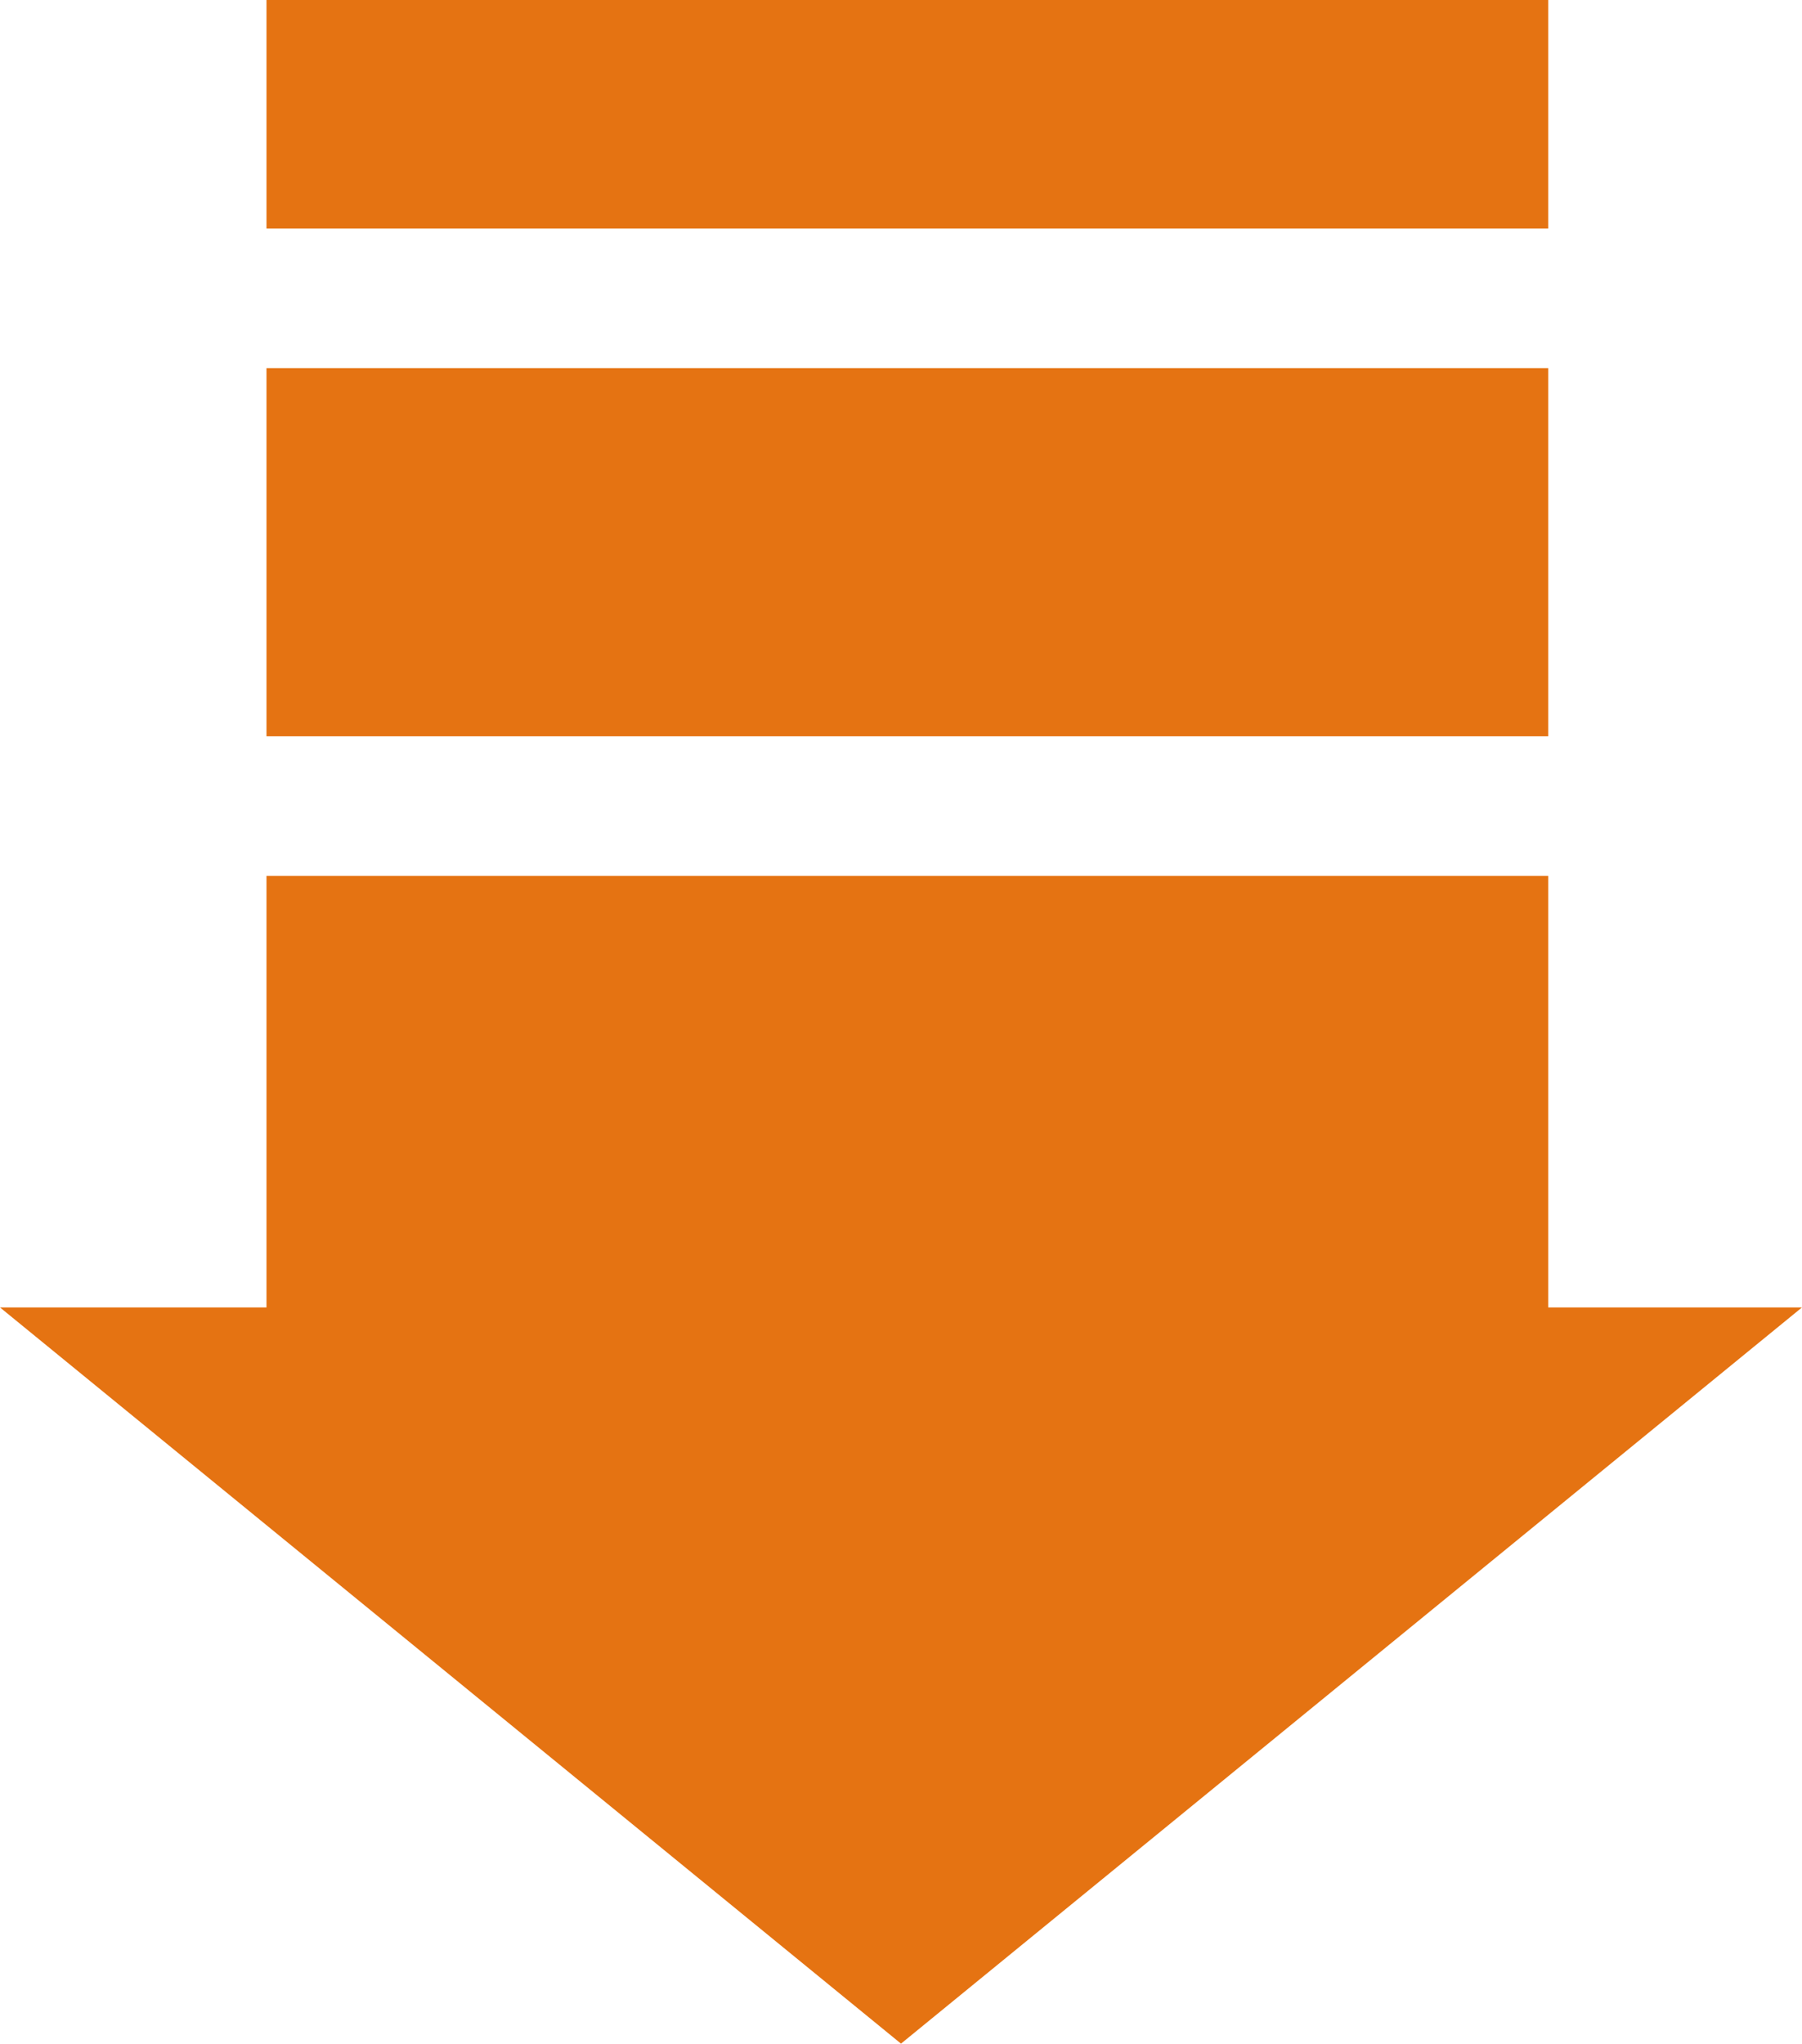
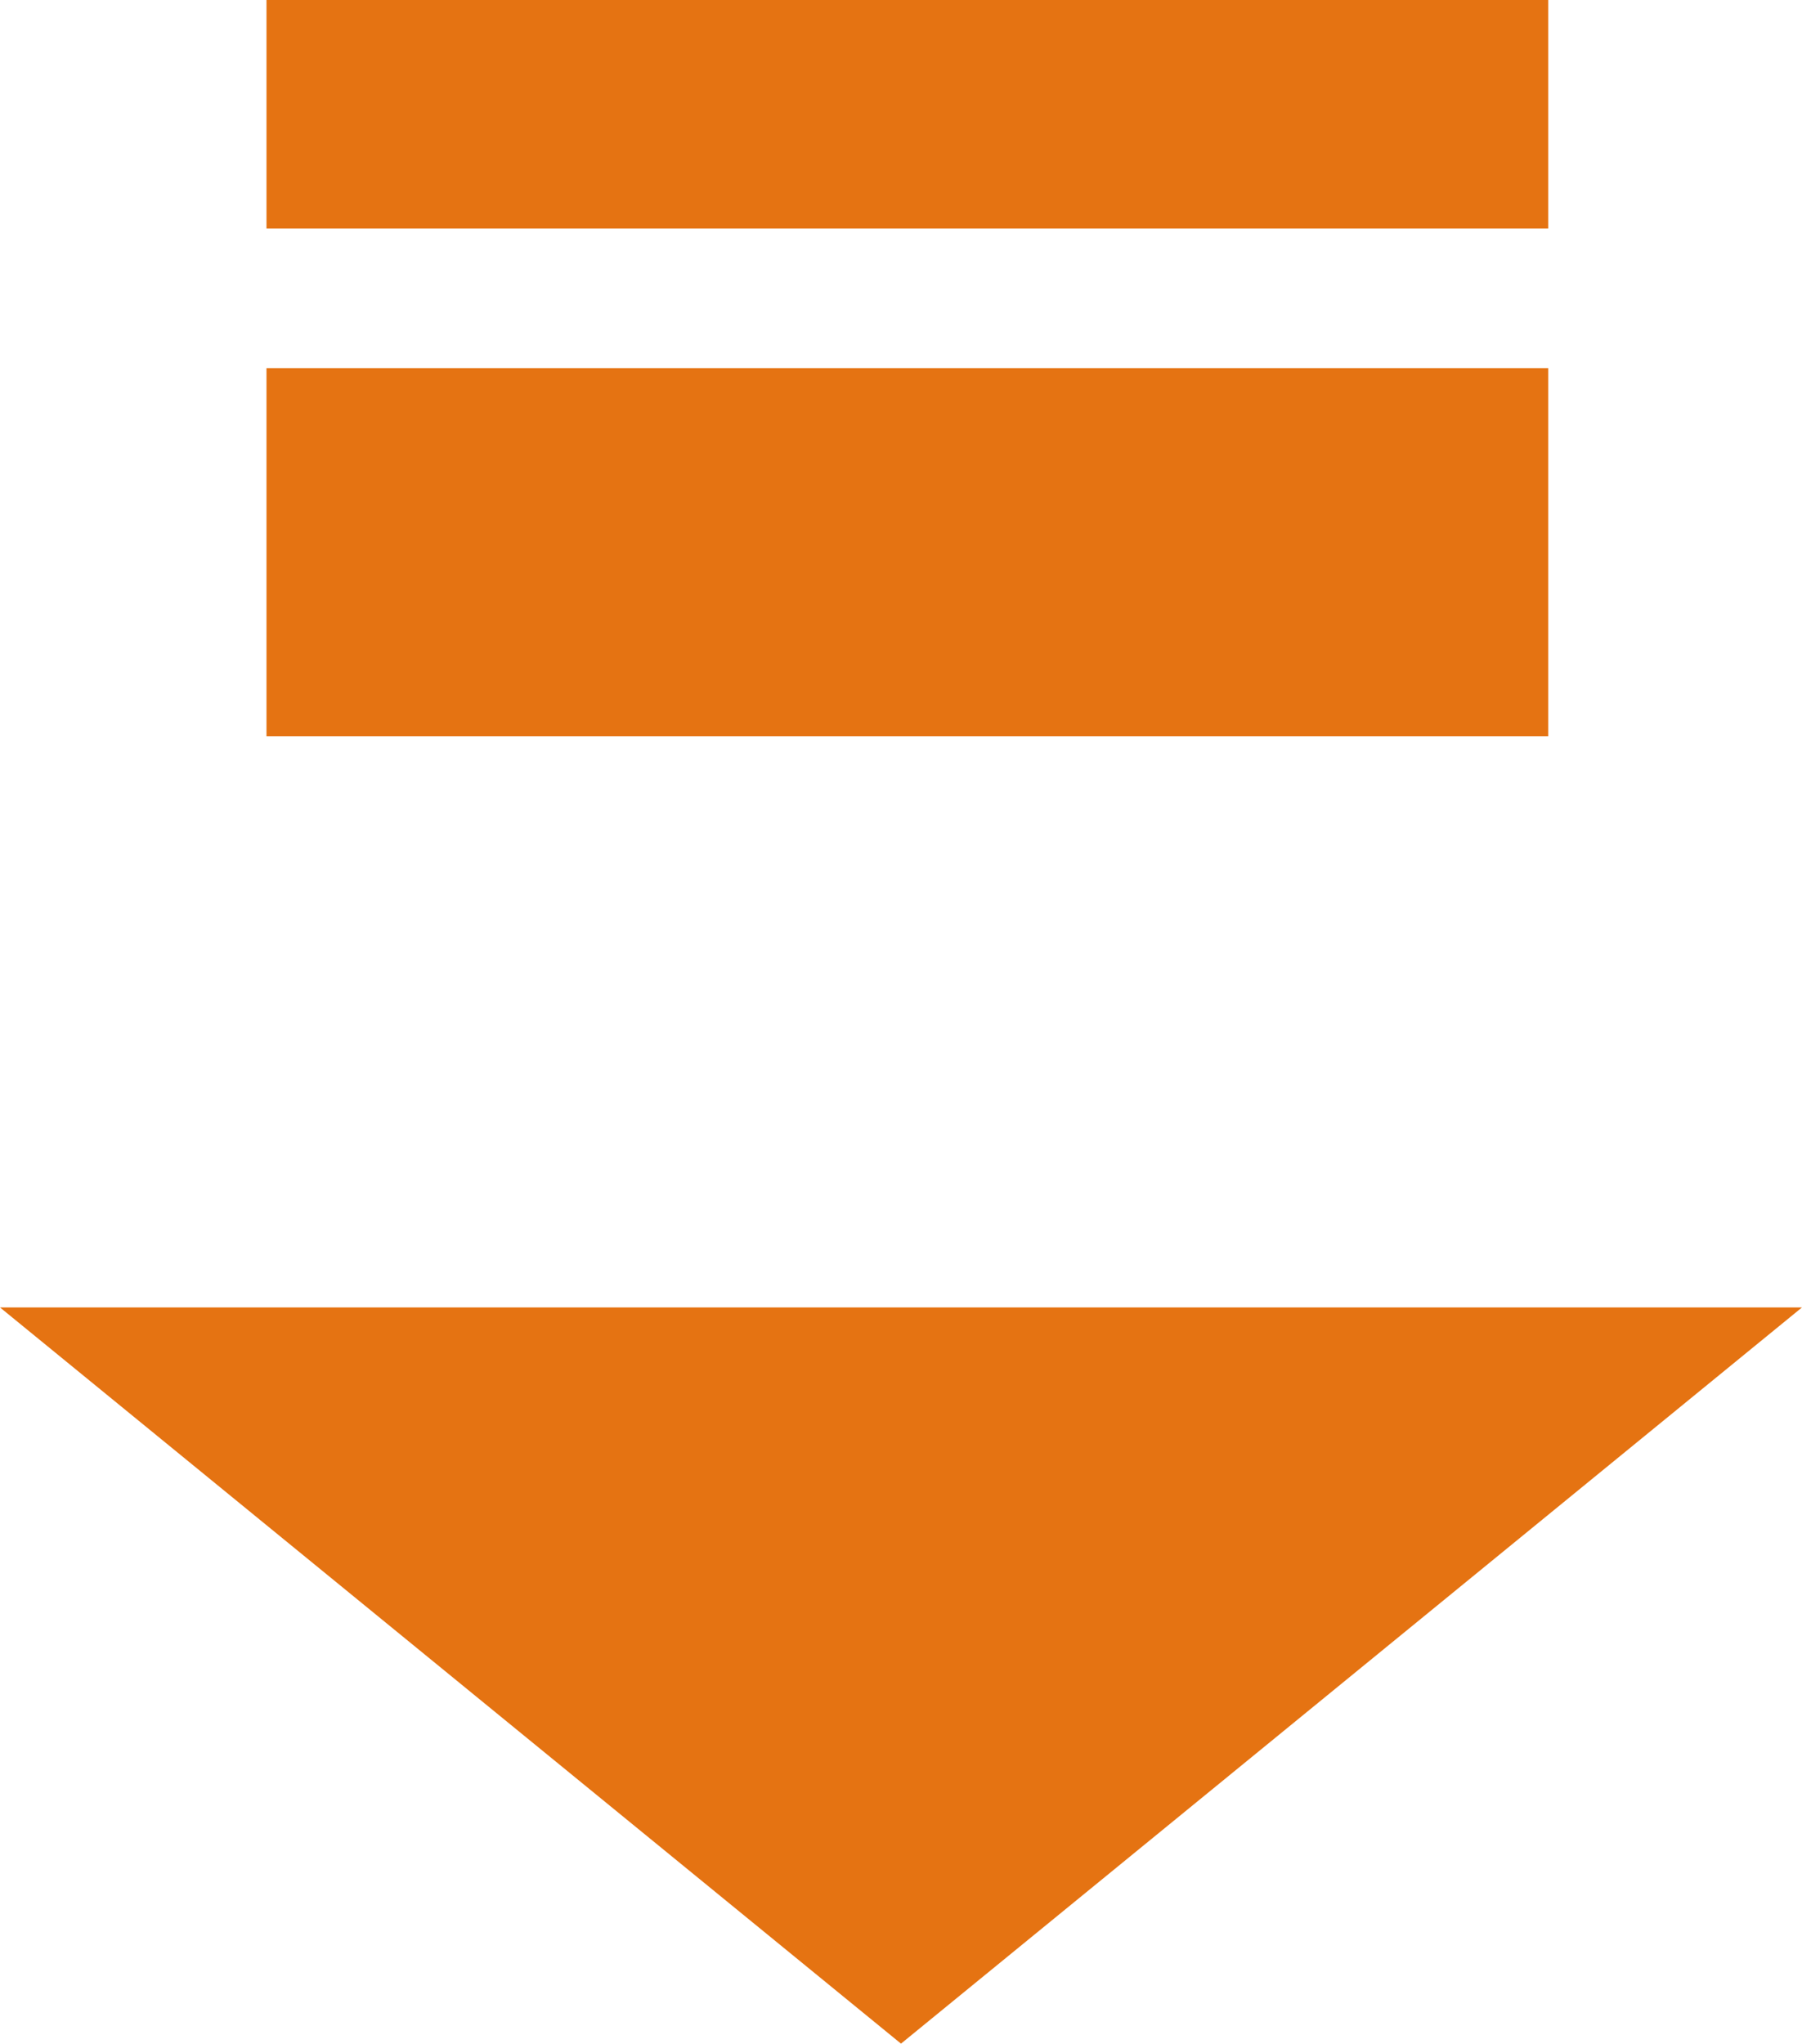
<svg xmlns="http://www.w3.org/2000/svg" width="142" height="161" viewBox="0 0 142 161">
  <g id="グループ_3446" data-name="グループ 3446" transform="translate(-1414 -2821)">
    <rect id="長方形_373" data-name="長方形 373" width="101" height="18" transform="translate(1435 2821)" fill="#e57312" />
    <rect id="長方形_374" data-name="長方形 374" width="101" height="29" transform="translate(1435 2850)" fill="#e57312" />
-     <rect id="長方形_375" data-name="長方形 375" width="101" height="40" transform="translate(1435 2890)" fill="#e57312" />
    <path id="多角形_8" data-name="多角形 8" d="M71,0l71,58H0Z" transform="translate(1556 2982) rotate(180)" fill="#e57312" />
  </g>
</svg>